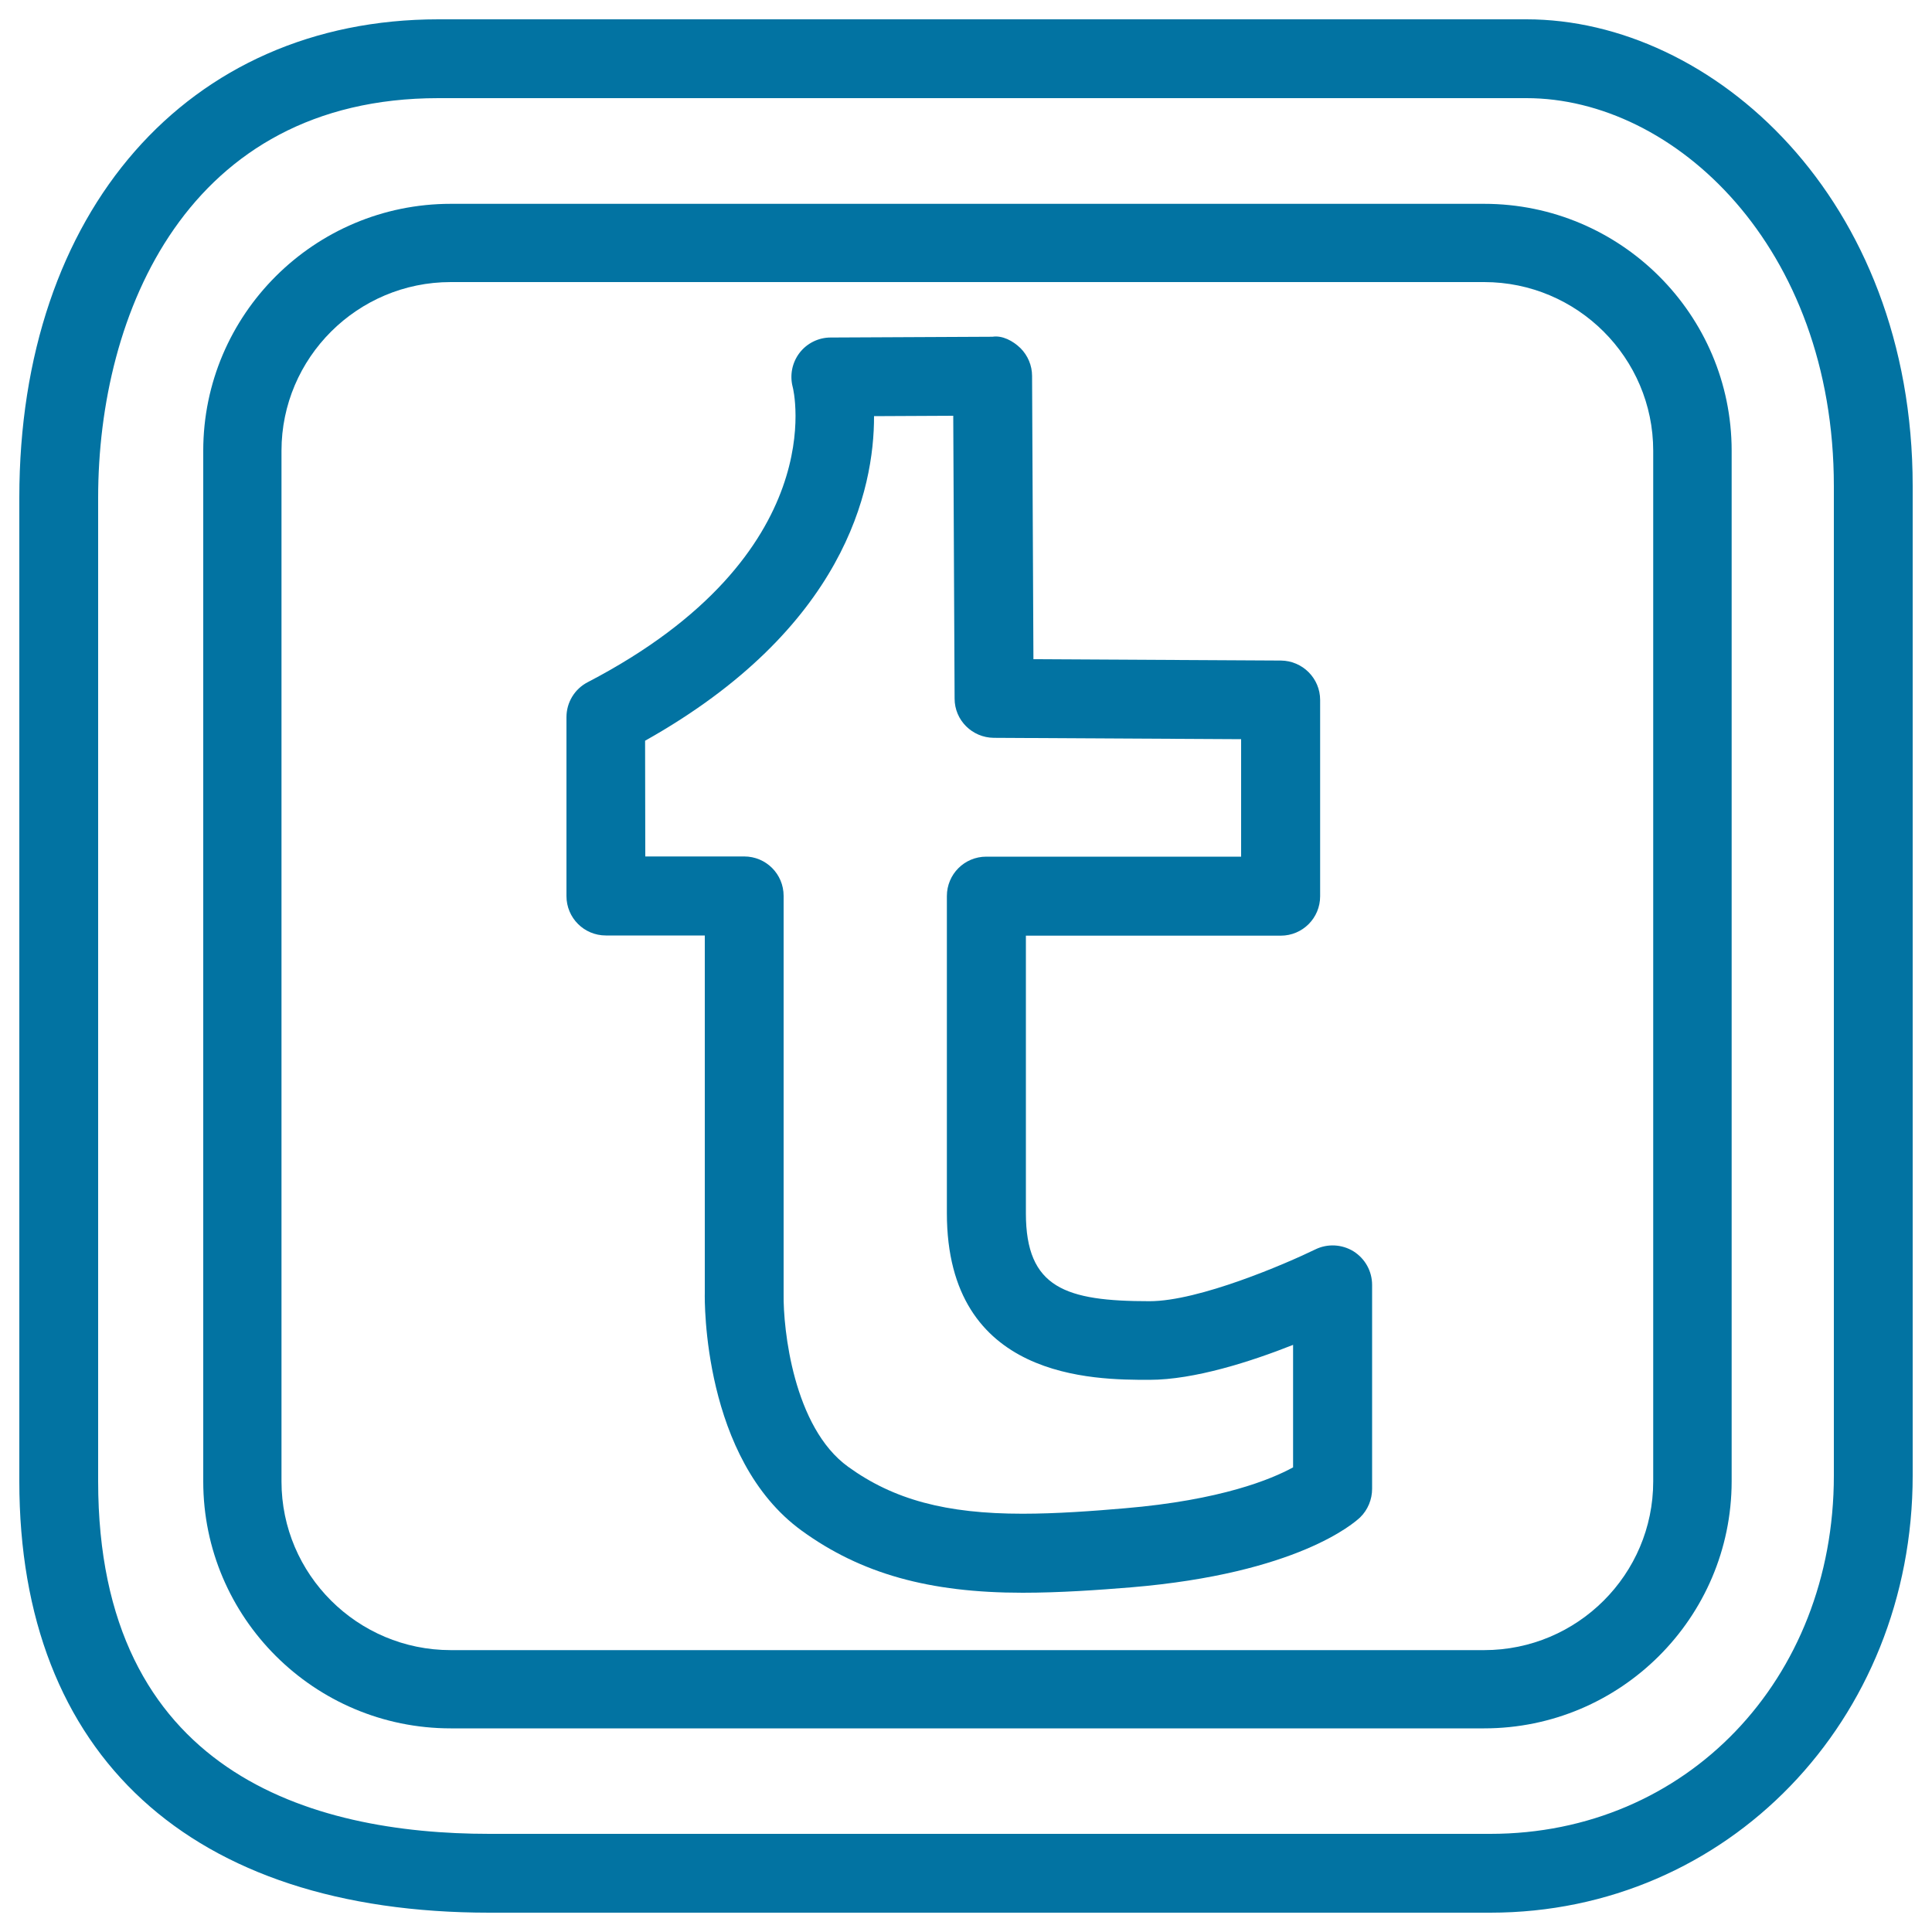
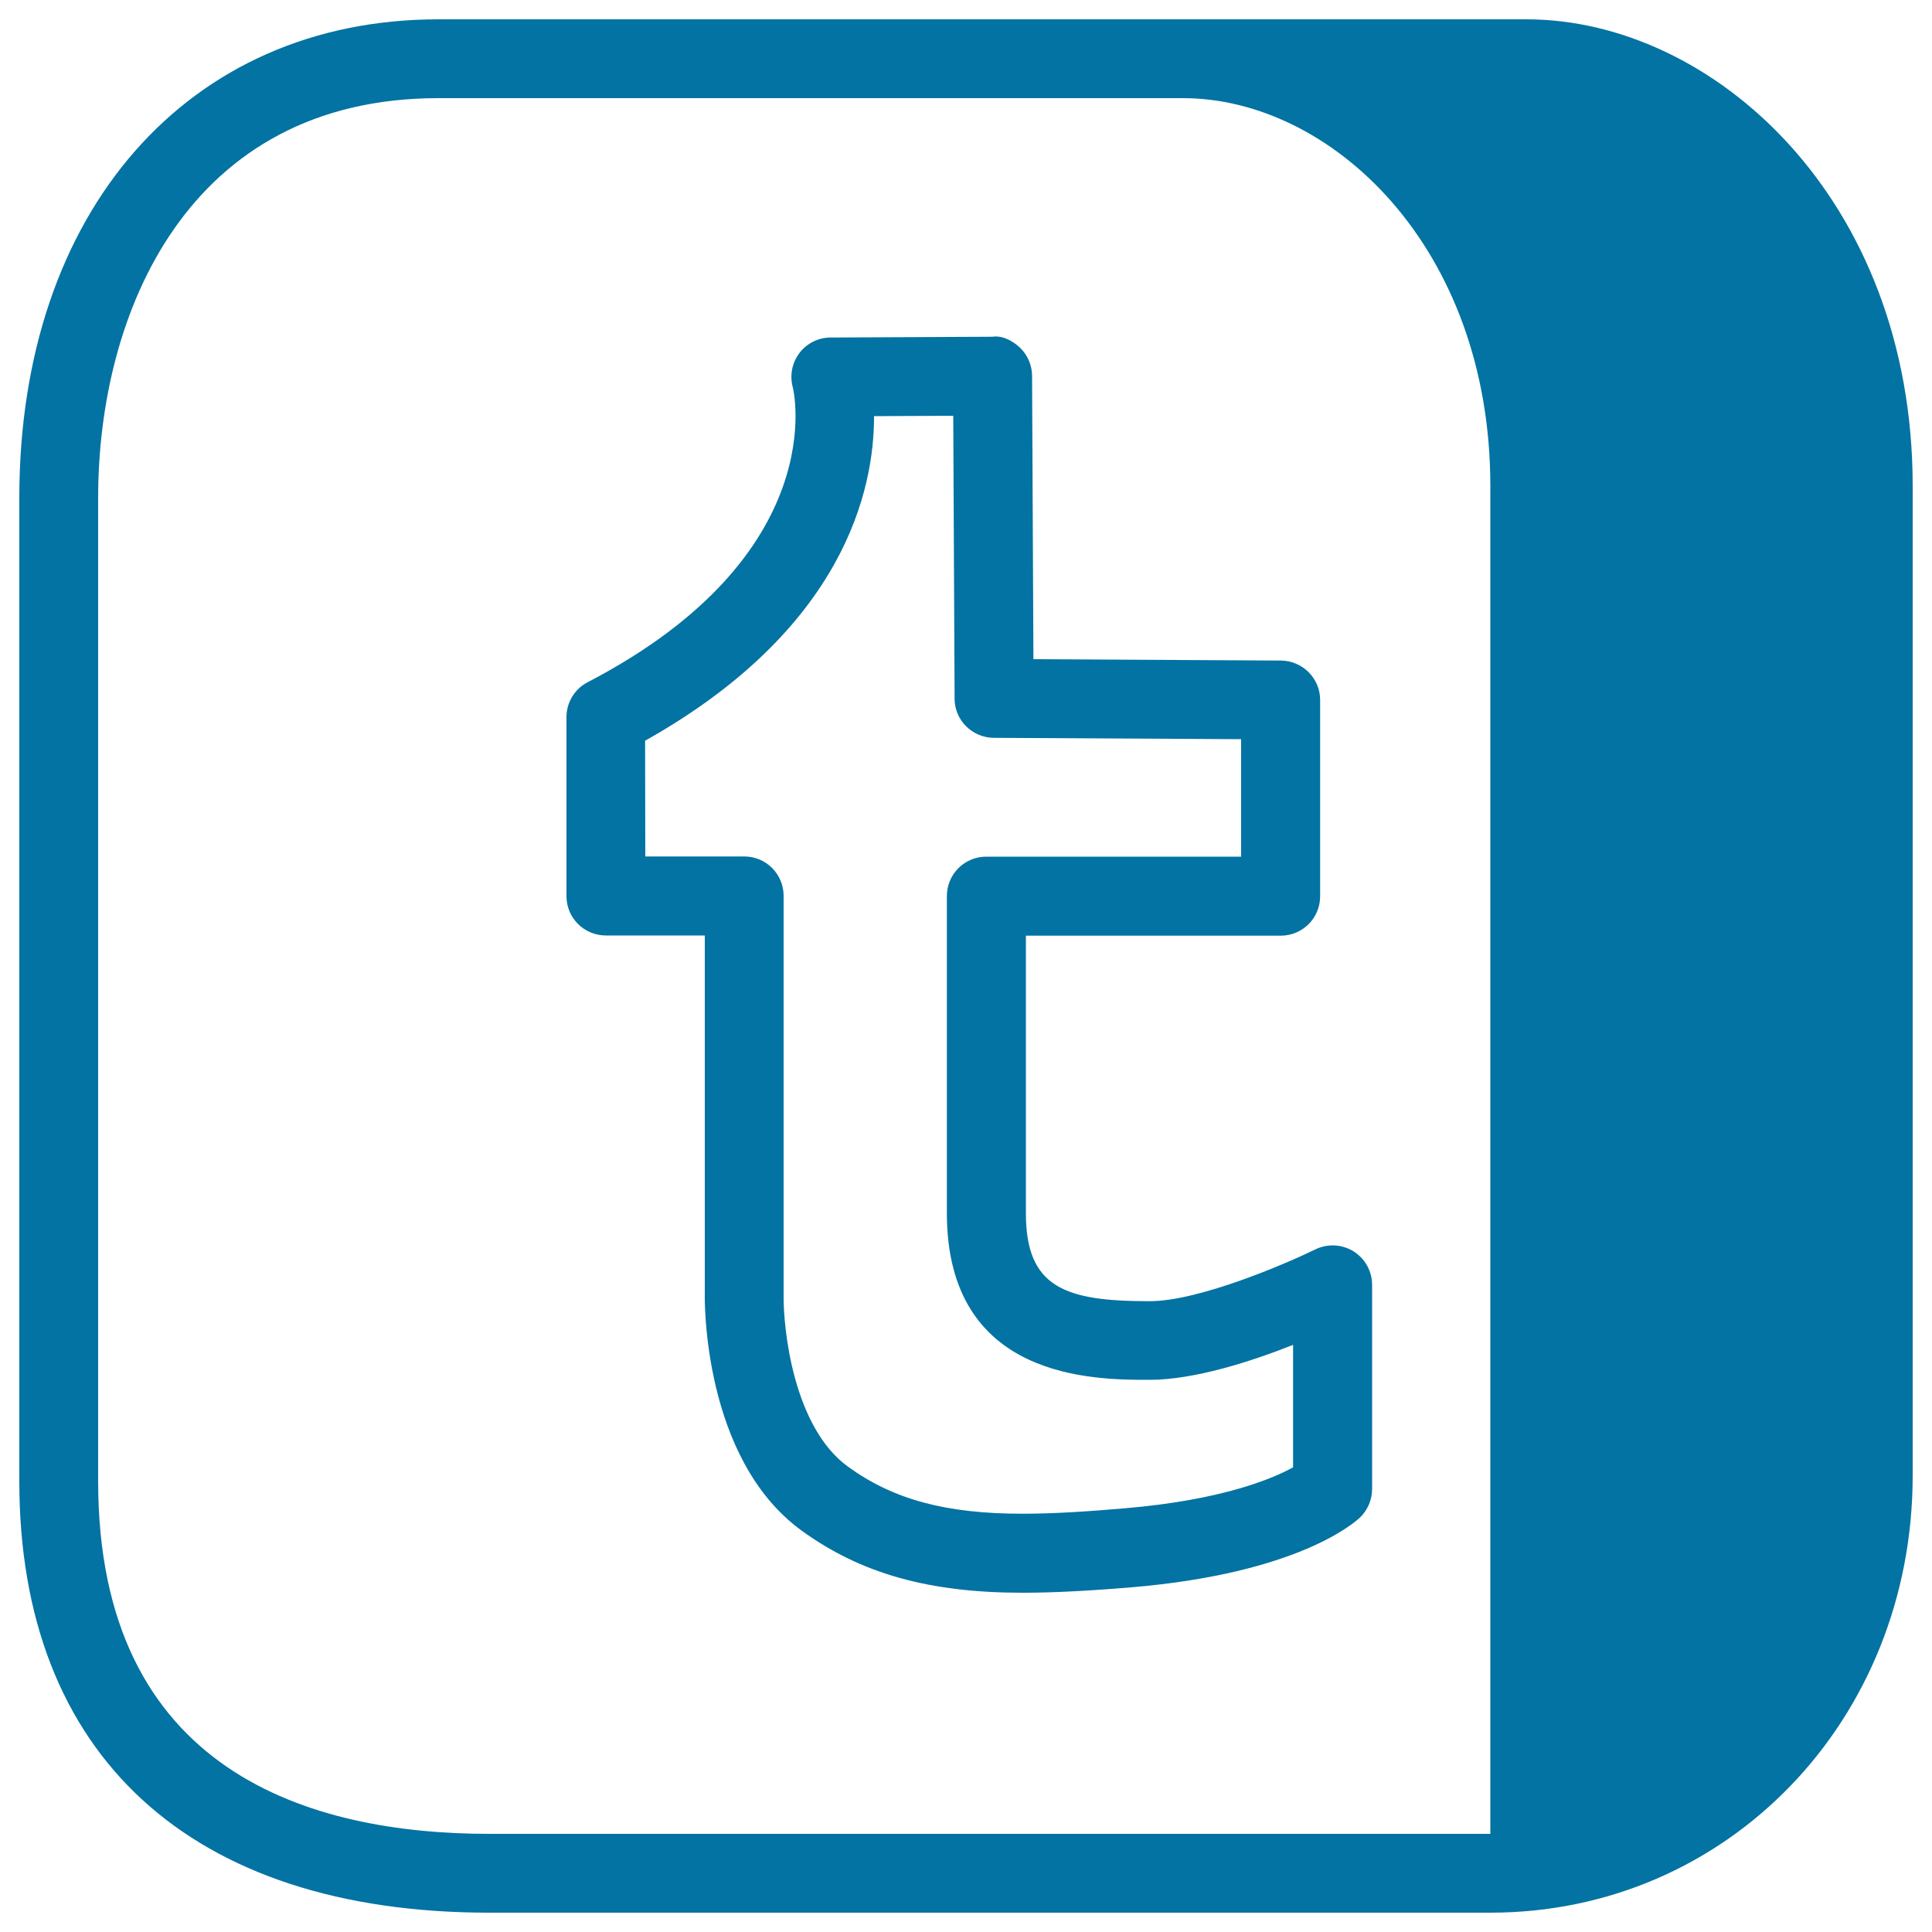
<svg xmlns="http://www.w3.org/2000/svg" viewBox="0 0 1000 1000" style="fill:#0273a2">
  <title>Tumblr Letter Logo Outline In A Rounded Square SVG icon</title>
  <g>
    <g id="Tumblr">
-       <path d="M771.4,990H253.3C98.7,990,10,908.6,10,766.7V257.6C10,109.5,97.2,10,226.9,10h563.2C886.2,10,990,102.4,990,251.6v512.1C990,890.6,894,990,771.4,990z M226.9,50.8C97,50.8,50.8,162.2,50.8,257.6v509.1c0,150.8,110.1,182.5,202.5,182.5h518.1c101.3,0,177.8-79.7,177.8-185.4V251.6c0-124-82.6-200.8-159.1-200.8H226.9z" />
-       <path d="M768.2,894.6H233.3c-70.6,0-128.1-57.3-128.1-127.8V233.3c0-70.5,57.5-127.8,128.1-127.8h534.9c70.6,0,128.1,57.3,128.1,127.8v533.5C896.2,837.3,838.8,894.6,768.2,894.6z M233.3,146c-48.3,0-87.6,39.2-87.6,87.3v533.5c0,48.1,39.3,87.3,87.6,87.3h534.9c48.3,0,87.5-39.2,87.5-87.3V233.3c0-48.1-39.3-87.3-87.5-87.3L233.3,146L233.3,146z" />
+       <path d="M771.4,990H253.3C98.7,990,10,908.6,10,766.7V257.6C10,109.5,97.2,10,226.9,10h563.2C886.2,10,990,102.4,990,251.6v512.1C990,890.6,894,990,771.4,990z M226.9,50.8C97,50.8,50.8,162.2,50.8,257.6v509.1c0,150.8,110.1,182.5,202.5,182.5h518.1V251.6c0-124-82.6-200.8-159.1-200.8H226.9z" />
      <path d="M529.3,824.4c-48.4,0-83.7-9.9-114.3-32.1c-51.3-37.2-50.3-119.5-50.2-122.9V484.2h-51.2c-11.3,0-20.4-9.1-20.4-20.4v-92.6c0-7.6,4.2-14.6,11-18.1c127.4-66.3,106.4-152,106.1-152.8c-1.6-6.1-0.3-12.6,3.5-17.6c3.8-5,9.8-8,16.1-8l83.8-0.4c5.1-0.8,10.6,2.1,14.5,5.9c3.8,3.8,6,9,6,14.4l0.7,146.6l128.1,0.7c11.2,0.1,20.3,9.2,20.3,20.4v101.6c0,11.3-9.1,20.4-20.4,20.4H531V628c0,38.7,20.6,45.5,64,45.5c25.6,0,70.6-19.4,85.8-26.8c6.3-3.1,13.8-2.7,19.8,1c6,3.8,9.6,10.3,9.6,17.4v105.5c0,5.5-2.2,10.9-6.2,14.8c-3.1,2.9-32.5,29-118.5,36.2C568.5,823,548.5,824.4,529.3,824.4z M334,443.3h51.2c11.3,0,20.4,9.1,20.4,20.4v206c-0.3,18.2,5.1,69.1,33.4,89.5c23.5,17,50.6,24.3,90.3,24.3c17.6,0,36.5-1.4,52.7-2.8c50-4.2,76.2-15.1,87.3-21.2v-63.4c-21.7,8.6-51.1,18.1-74.4,18.1c-28.6,0-104.8,0-104.8-86.3V463.8c0-11.3,9.1-20.4,20.4-20.4h131.9v-60.8l-128-0.7c-11.2-0.1-20.3-9.1-20.3-20.3l-0.7-146.4l-41,0.2c0.1,37.8-15.2,110-118.5,168L334,443.3L334,443.3z" />
    </g>
  </g>
</svg>